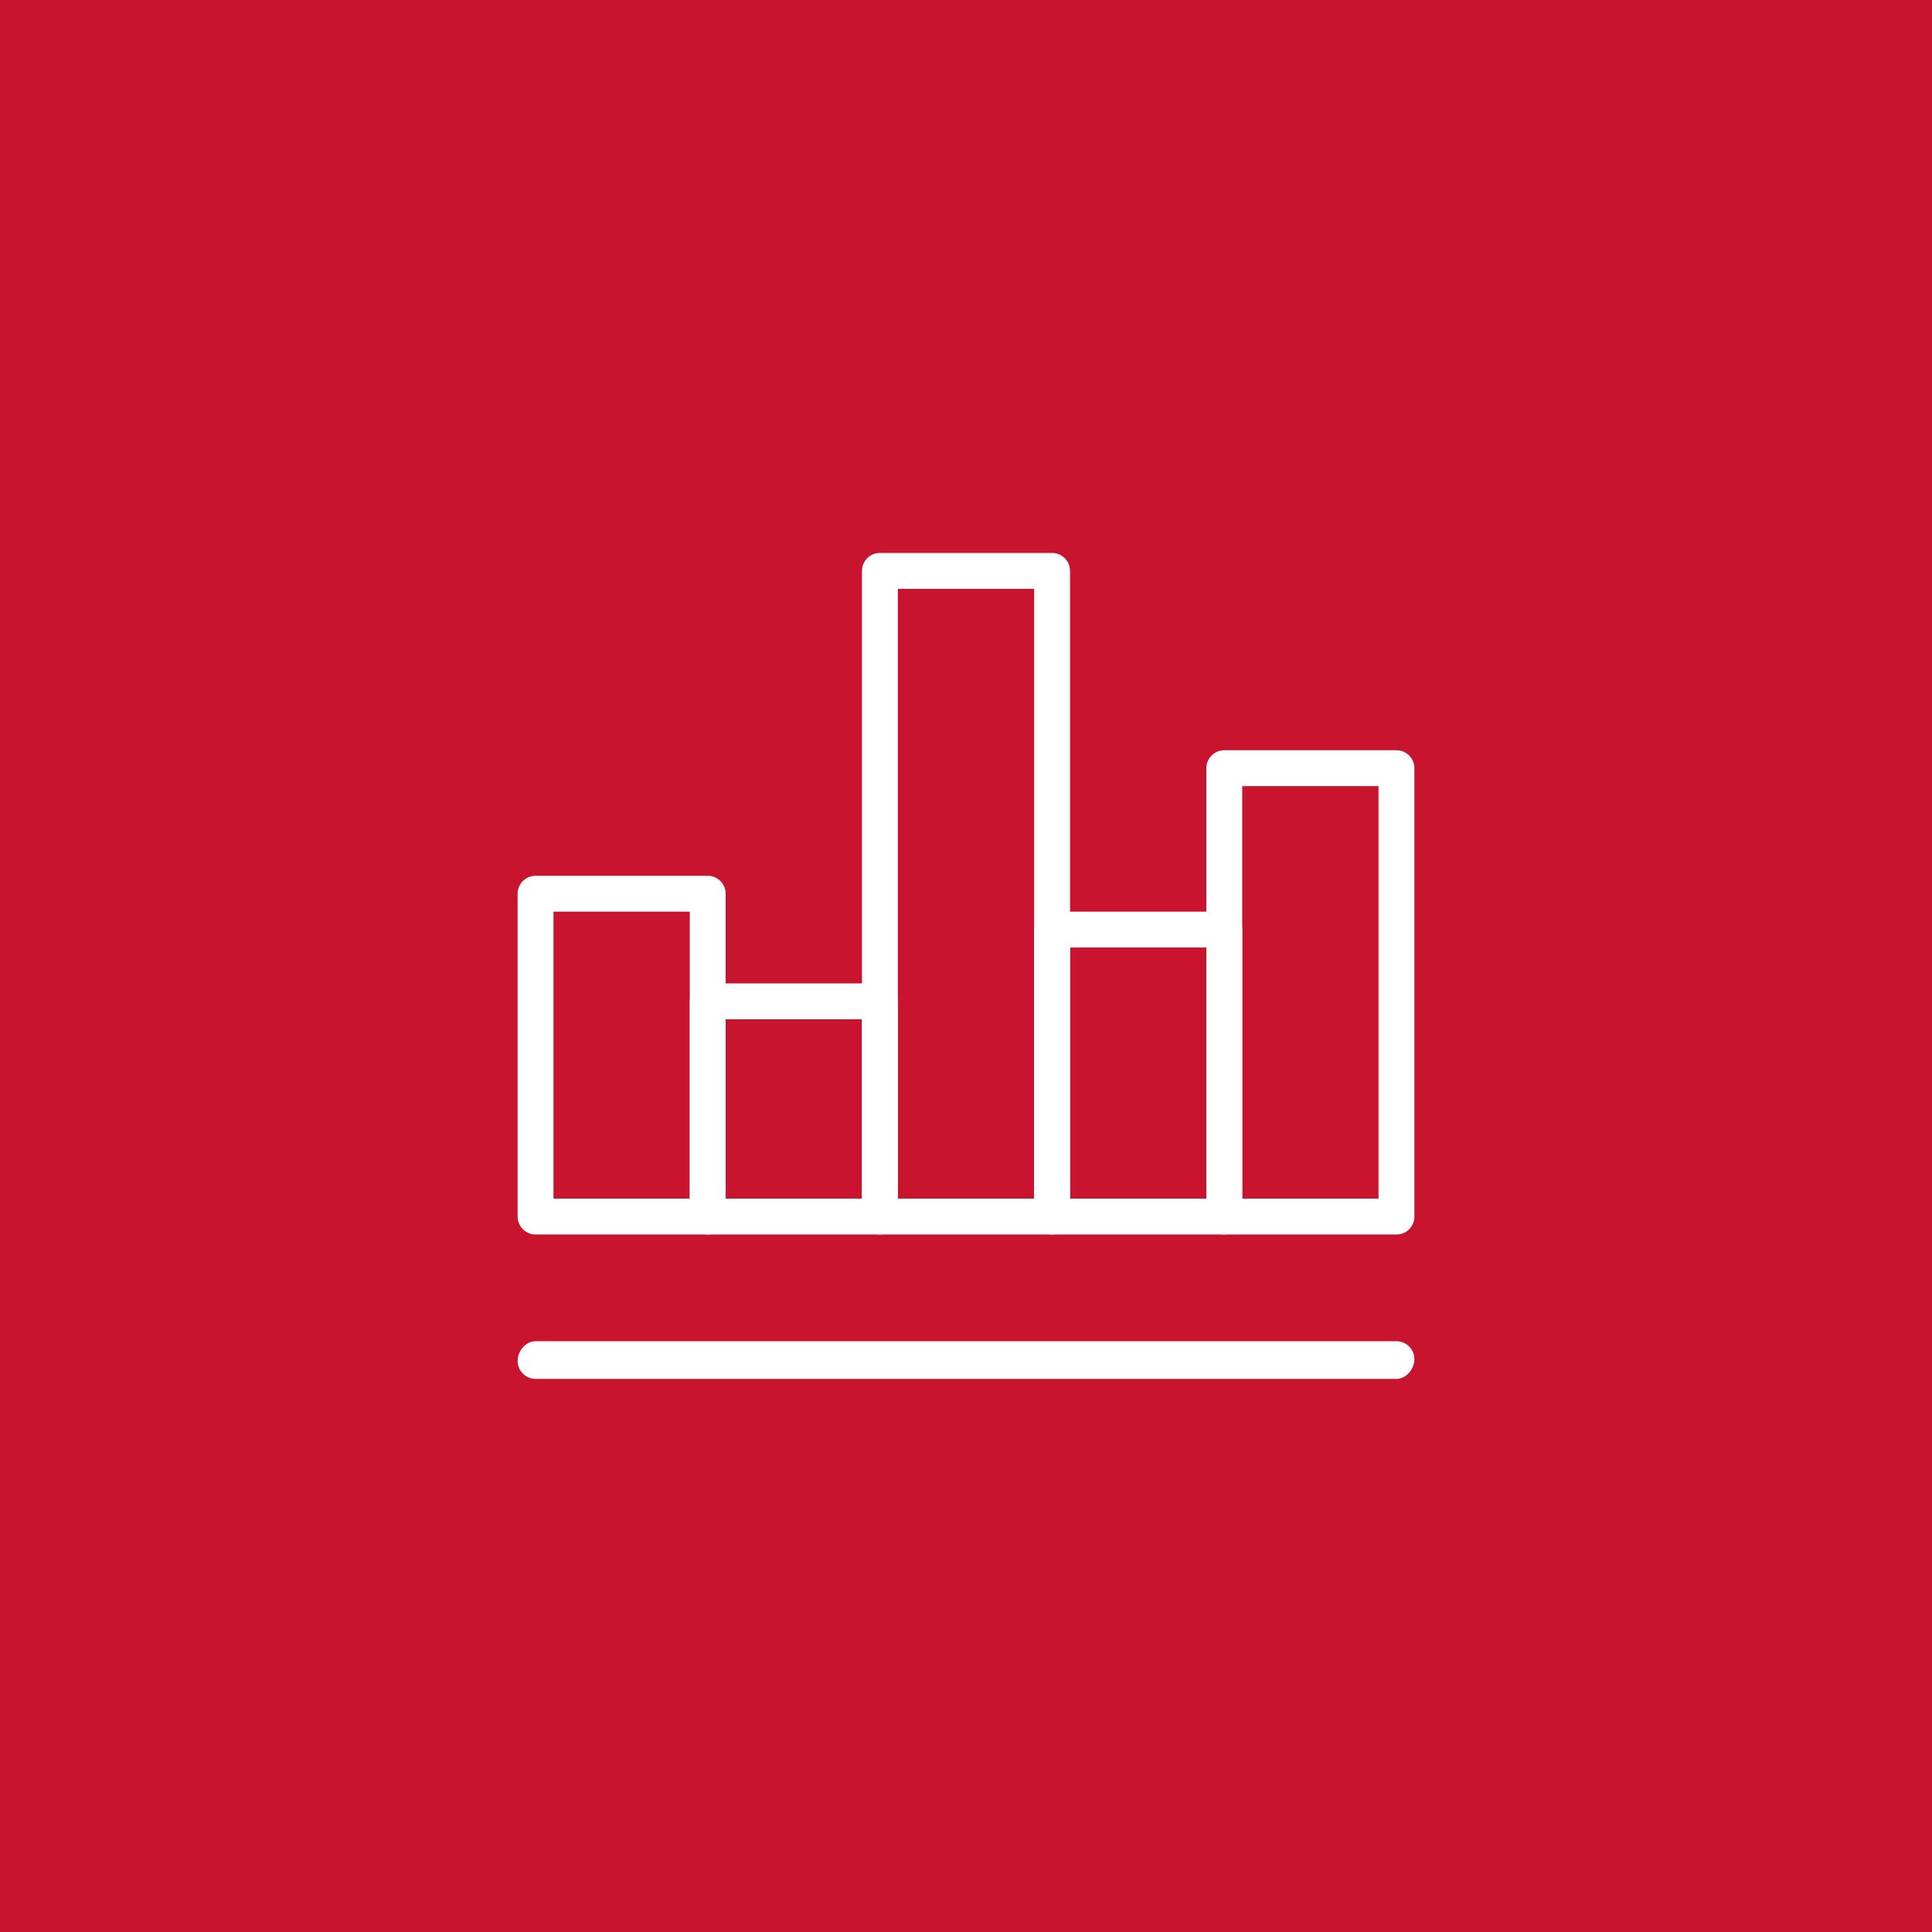
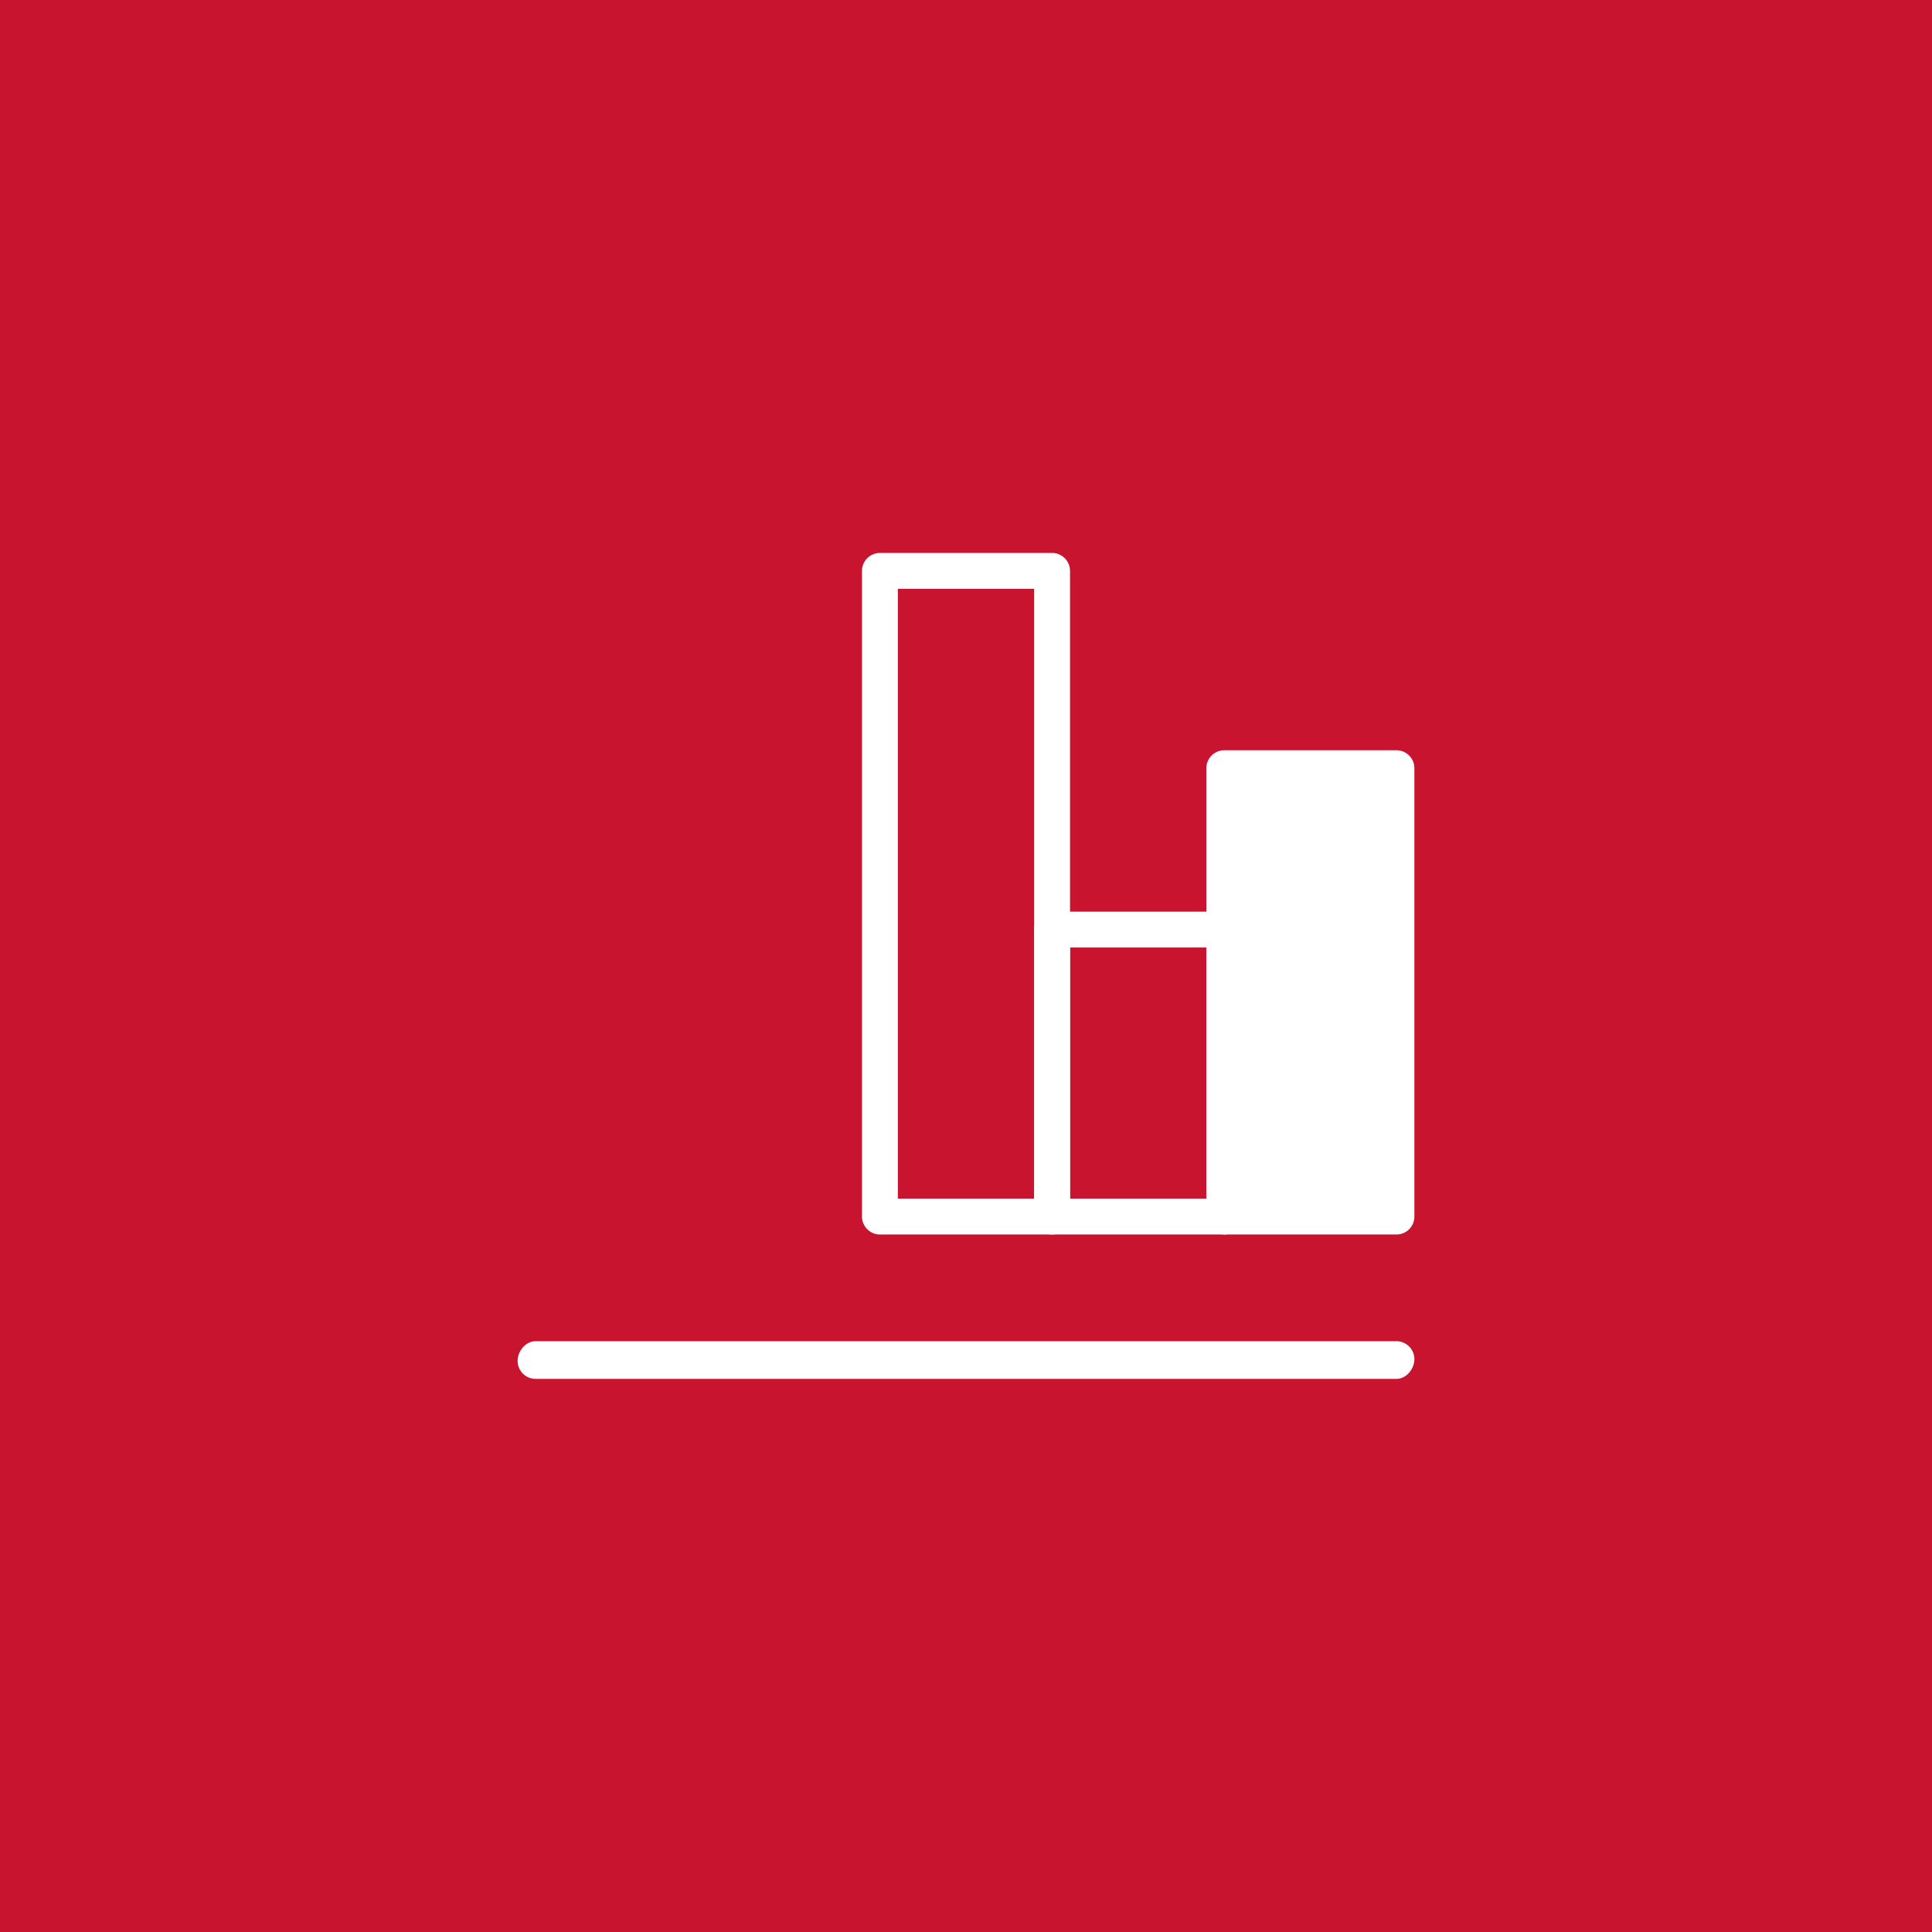
<svg xmlns="http://www.w3.org/2000/svg" version="1.1" id="Layer_1" x="0px" y="0px" viewBox="0 0 107.72 107.72" style="enable-background:new 0 0 107.72 107.72;" xml:space="preserve">
  <style type="text/css">
	.st0{fill:#C91430;}
	.st1{fill:#FFFFFF;}
	.st2{clip-path:url(#SVGID_00000174602494448010082410000007712243716740025735_);}
</style>
  <rect y="0" class="st0" width="107.72" height="107.72" />
  <g>
    <g>
      <g>
        <path class="st1" d="M77.86,76.88h-48c-0.55,0-1-0.45-1-1s0.45-1.1,1-1.1h48c0.55,0,1,0.45,1,1S78.41,76.88,77.86,76.88z" />
      </g>
    </g>
    <g>
      <g>
-         <path class="st1" d="M39.46,68.83h-9.6c-0.55,0-1-0.45-1-1v-18c0-0.55,0.45-1,1-1h9.6c0.55,0,1,0.45,1,1v18     C40.46,68.39,40.01,68.83,39.46,68.83z M30.86,66.83h7.6v-16h-7.6V66.83z" />
-       </g>
+         </g>
    </g>
    <g>
      <g>
-         <path class="st1" d="M49.06,68.83h-9.6c-0.55,0-1-0.45-1-1v-12c0-0.55,0.45-1,1-1h9.6c0.55,0,1,0.45,1,1v12     C50.06,68.39,49.61,68.83,49.06,68.83z M40.46,66.83h7.6v-10h-7.6V66.83z" />
-       </g>
+         </g>
    </g>
    <g>
      <g>
        <path class="st1" d="M58.66,68.83h-9.6c-0.55,0-1-0.45-1-1v-36c0-0.55,0.45-1,1-1h9.6c0.55,0,1,0.45,1,1v36     C59.66,68.39,59.21,68.83,58.66,68.83z M50.06,66.83h7.6v-34h-7.6V66.83z" />
      </g>
    </g>
    <g>
      <g>
        <path class="st1" d="M68.26,68.83h-9.6c-0.55,0-1-0.45-1-1v-16c0-0.55,0.45-1,1-1h9.6c0.55,0,1,0.45,1,1v16     C69.26,68.39,68.81,68.83,68.26,68.83z M59.66,66.83h7.6v-14h-7.6V66.83z" />
      </g>
    </g>
    <g>
      <g>
-         <path class="st1" d="M77.86,68.83h-9.6c-0.55,0-1-0.45-1-1v-25c0-0.55,0.45-1,1-1h9.6c0.55,0,1,0.45,1,1v25     C78.86,68.39,78.41,68.83,77.86,68.83z M69.26,66.83h7.6v-23h-7.6V66.83z" />
+         <path class="st1" d="M77.86,68.83h-9.6c-0.55,0-1-0.45-1-1v-25c0-0.55,0.45-1,1-1h9.6c0.55,0,1,0.45,1,1v25     C78.86,68.39,78.41,68.83,77.86,68.83z M69.26,66.83h7.6h-7.6V66.83z" />
      </g>
    </g>
  </g>
</svg>